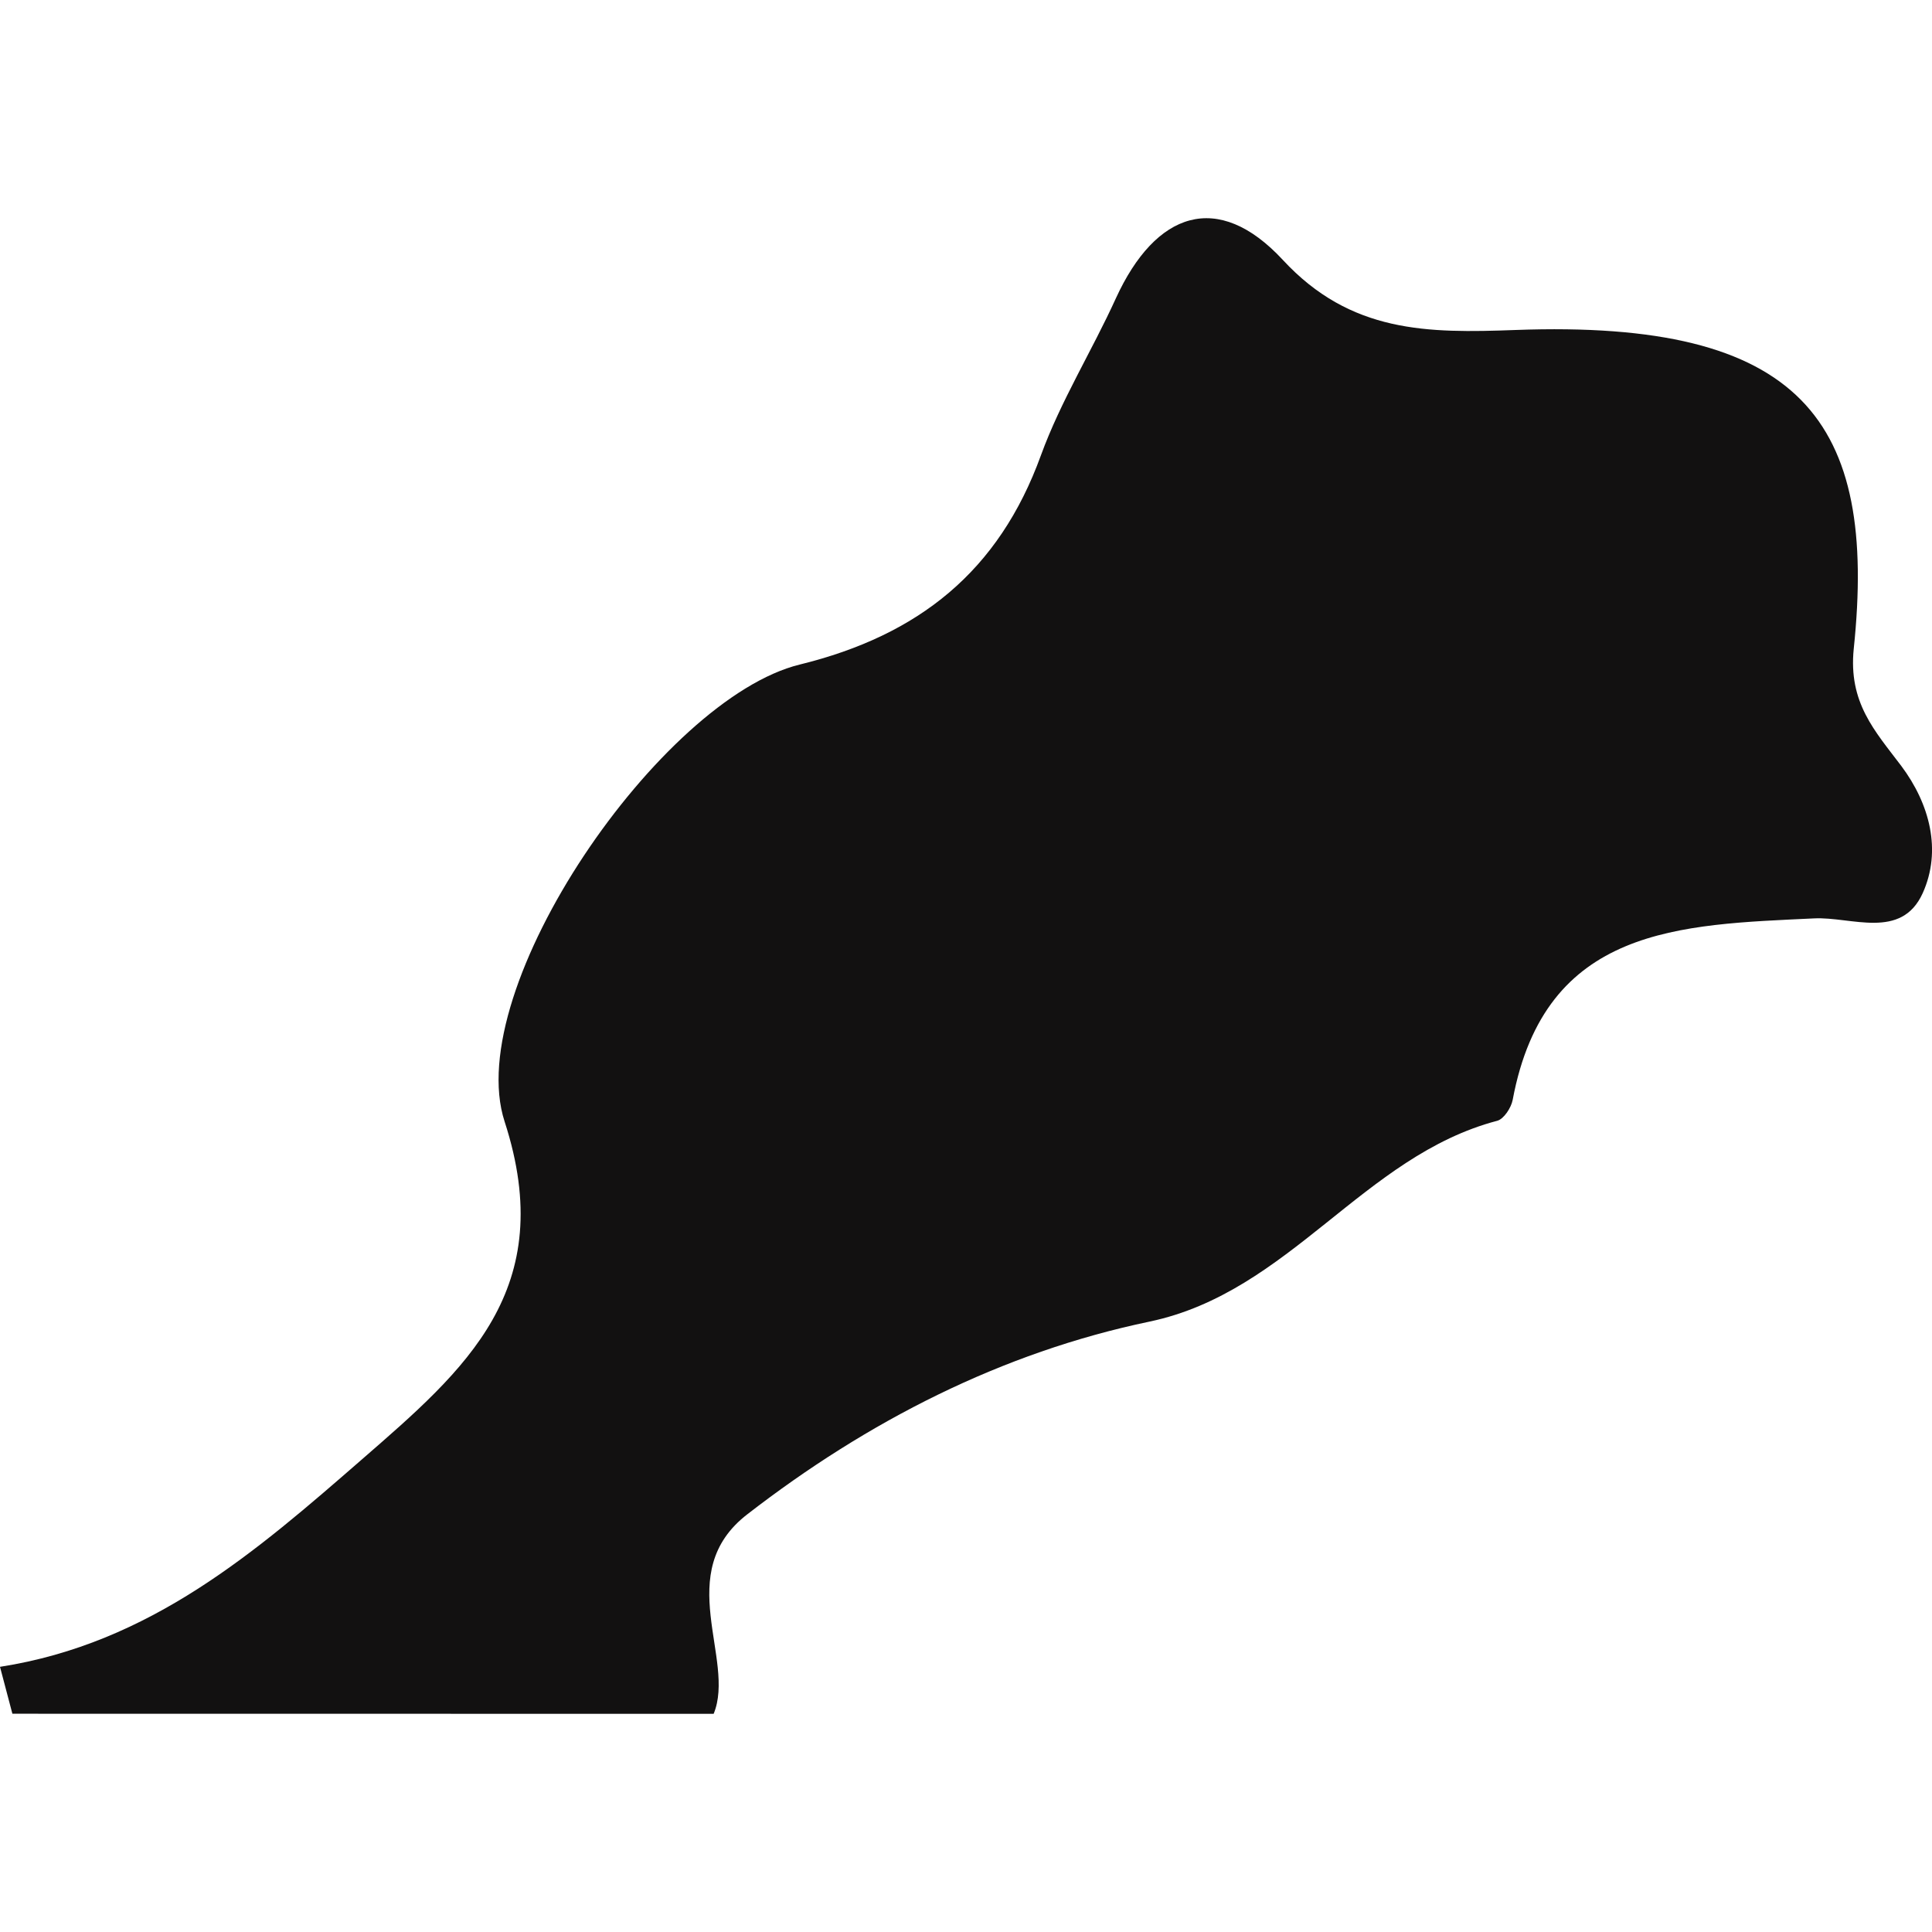
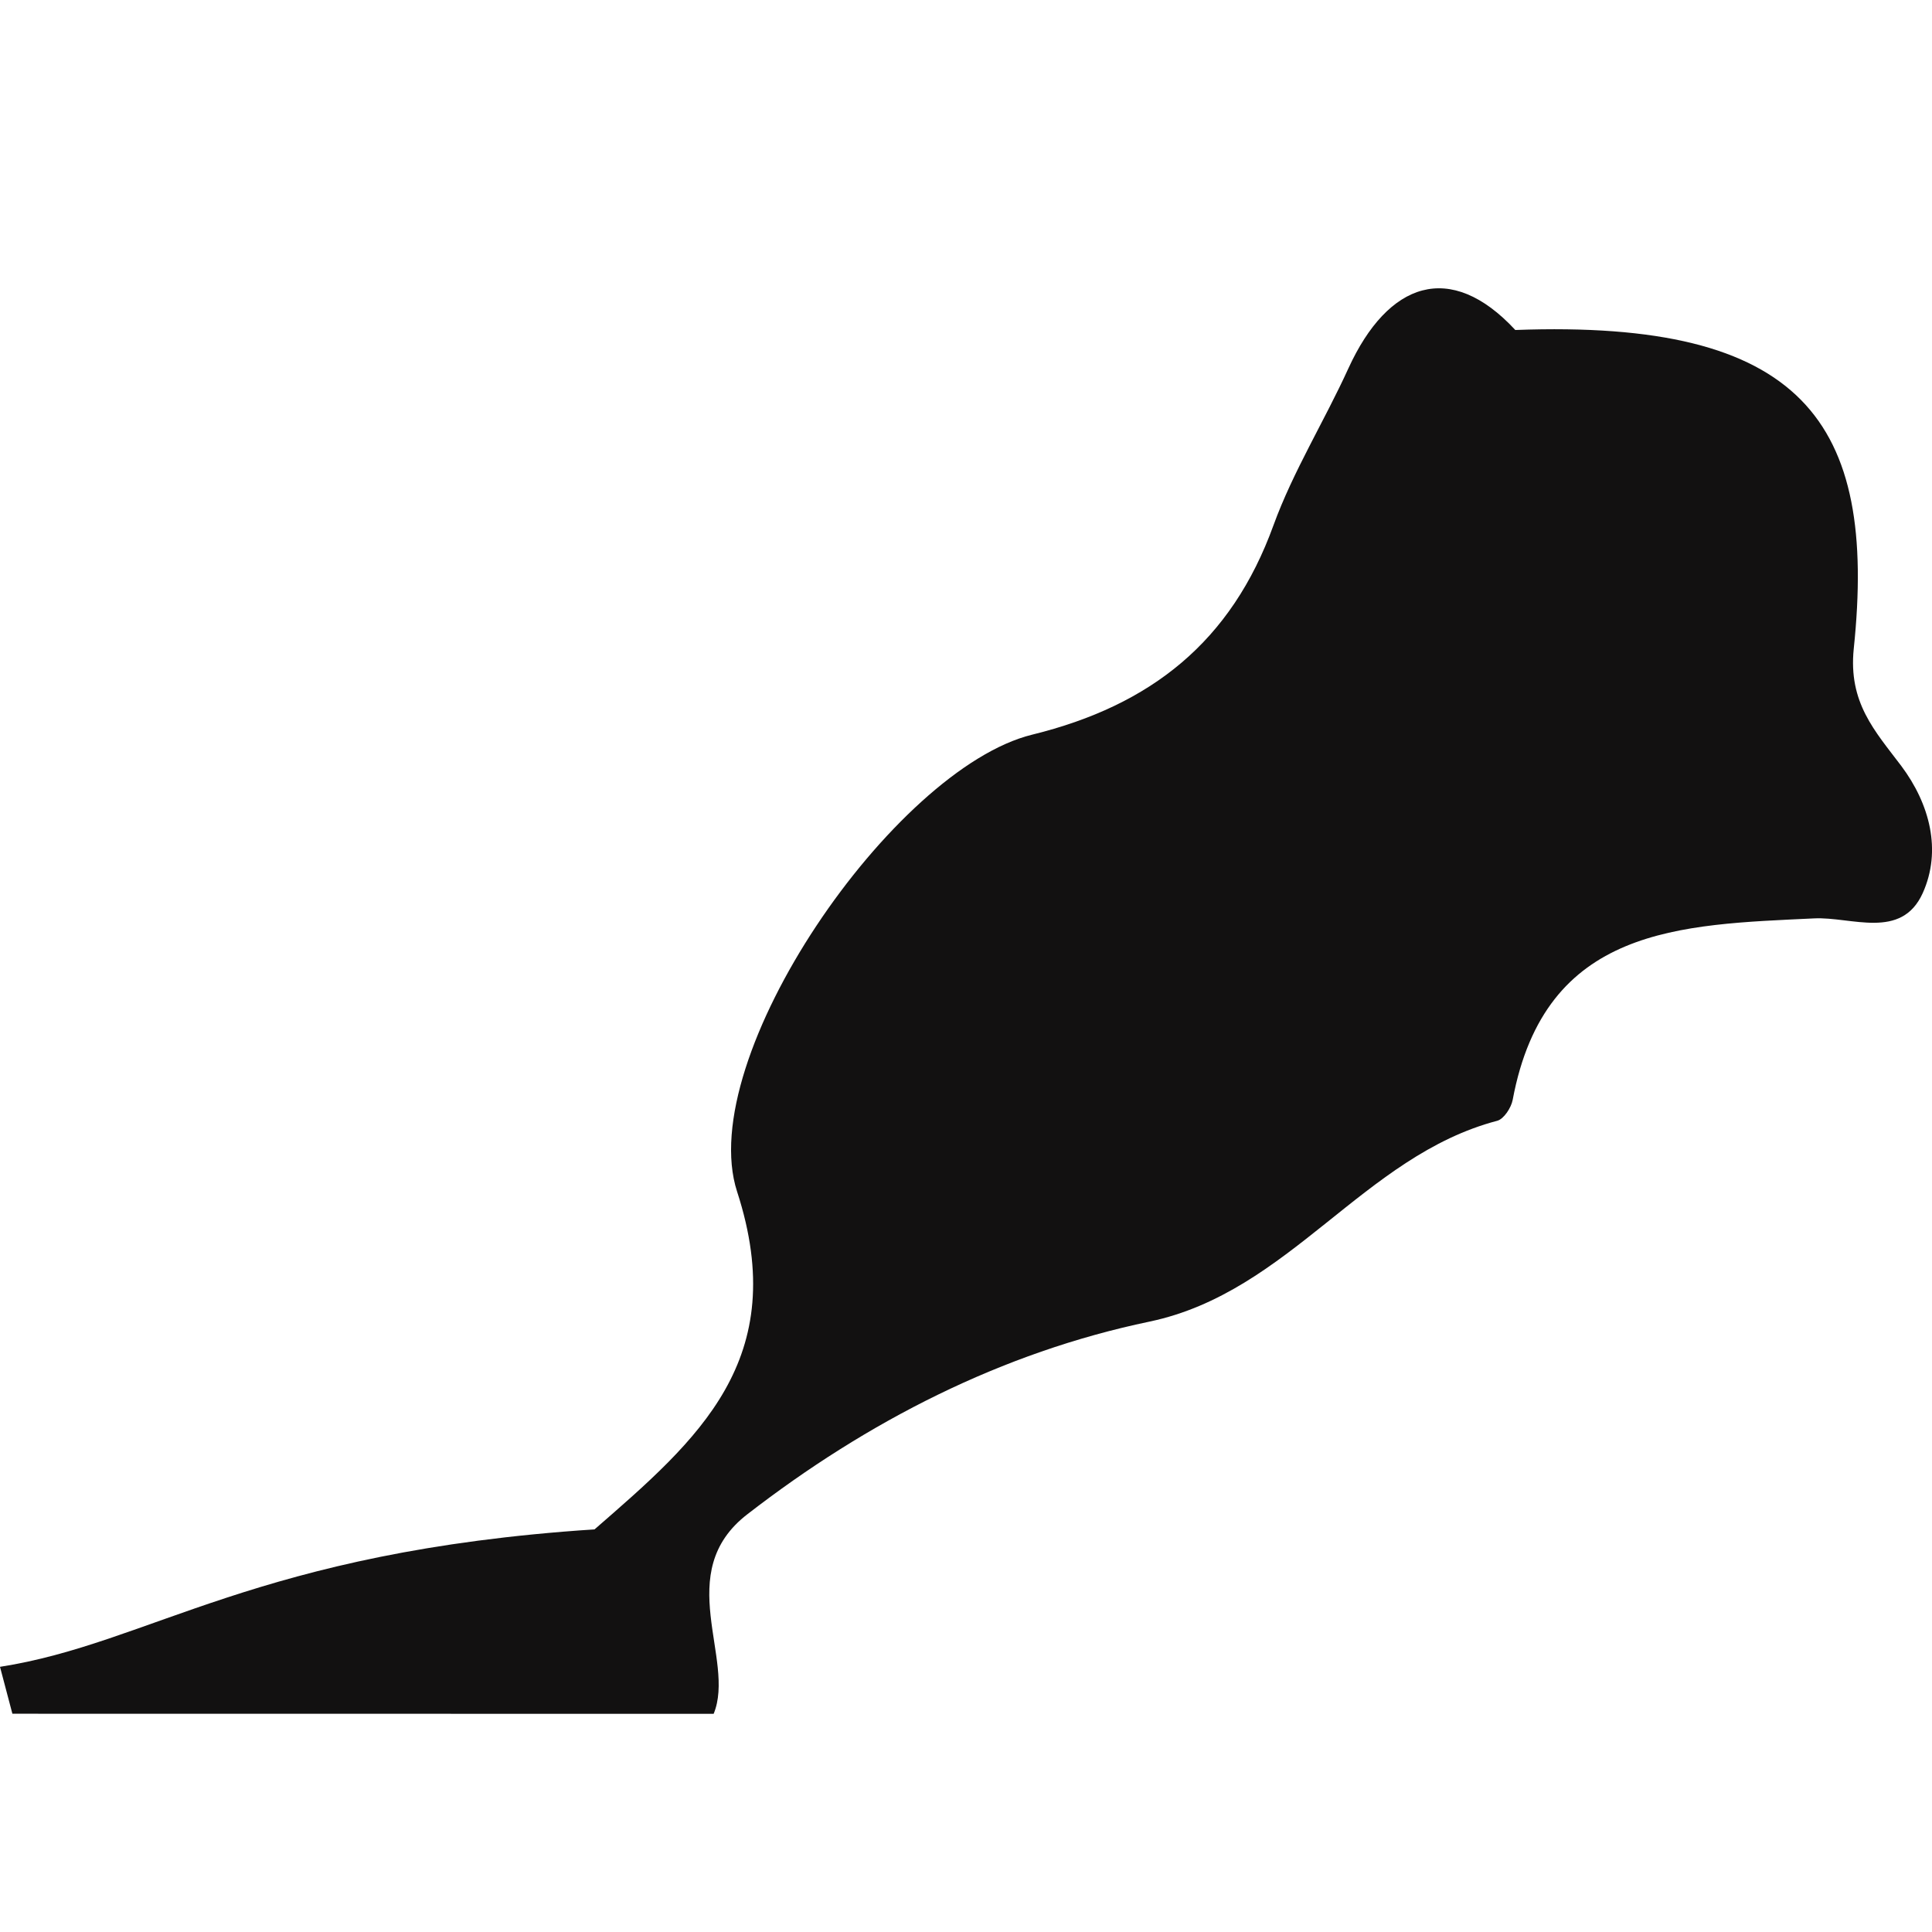
<svg xmlns="http://www.w3.org/2000/svg" version="1.1" id="Capa_1" width="800px" height="800px" viewBox="0 0 21.996 21.996" xml:space="preserve">
  <g>
-     <path style="fill:#121111;" d="M8.125,19.512c0.256-0.619-0.478-1.609,0.385-2.273c1.367-1.058,2.894-1.841,4.58-2.193   c1.594-0.336,2.432-1.886,3.957-2.286c0.075-0.021,0.158-0.148,0.175-0.238c0.37-1.979,1.909-1.993,3.431-2.066   c0.425-0.021,0.993,0.25,1.237-0.287c0.219-0.485,0.081-1.015-0.244-1.449C21.344,8.32,21.043,8,21.105,7.387   c0.271-2.593-0.586-3.751-3.853-3.63c-0.999,0.037-1.875,0.036-2.647-0.798c-0.74-0.798-1.449-0.548-1.9,0.436   c-0.274,0.602-0.629,1.171-0.854,1.789c-0.479,1.321-1.391,2.049-2.746,2.382c-1.578,0.387-3.854,3.681-3.36,5.203   c0.621,1.914-0.448,2.823-1.623,3.845C2.915,17.665,1.714,18.71,0,18.977c0.047,0.178,0.093,0.354,0.141,0.534   C2.77,19.512,5.396,19.512,8.125,19.512z" />
+     <path style="fill:#121111;" d="M8.125,19.512c0.256-0.619-0.478-1.609,0.385-2.273c1.367-1.058,2.894-1.841,4.58-2.193   c1.594-0.336,2.432-1.886,3.957-2.286c0.075-0.021,0.158-0.148,0.175-0.238c0.37-1.979,1.909-1.993,3.431-2.066   c0.425-0.021,0.993,0.25,1.237-0.287c0.219-0.485,0.081-1.015-0.244-1.449C21.344,8.32,21.043,8,21.105,7.387   c0.271-2.593-0.586-3.751-3.853-3.63c-0.74-0.798-1.449-0.548-1.9,0.436   c-0.274,0.602-0.629,1.171-0.854,1.789c-0.479,1.321-1.391,2.049-2.746,2.382c-1.578,0.387-3.854,3.681-3.36,5.203   c0.621,1.914-0.448,2.823-1.623,3.845C2.915,17.665,1.714,18.71,0,18.977c0.047,0.178,0.093,0.354,0.141,0.534   C2.77,19.512,5.396,19.512,8.125,19.512z" />
  </g>
</svg>